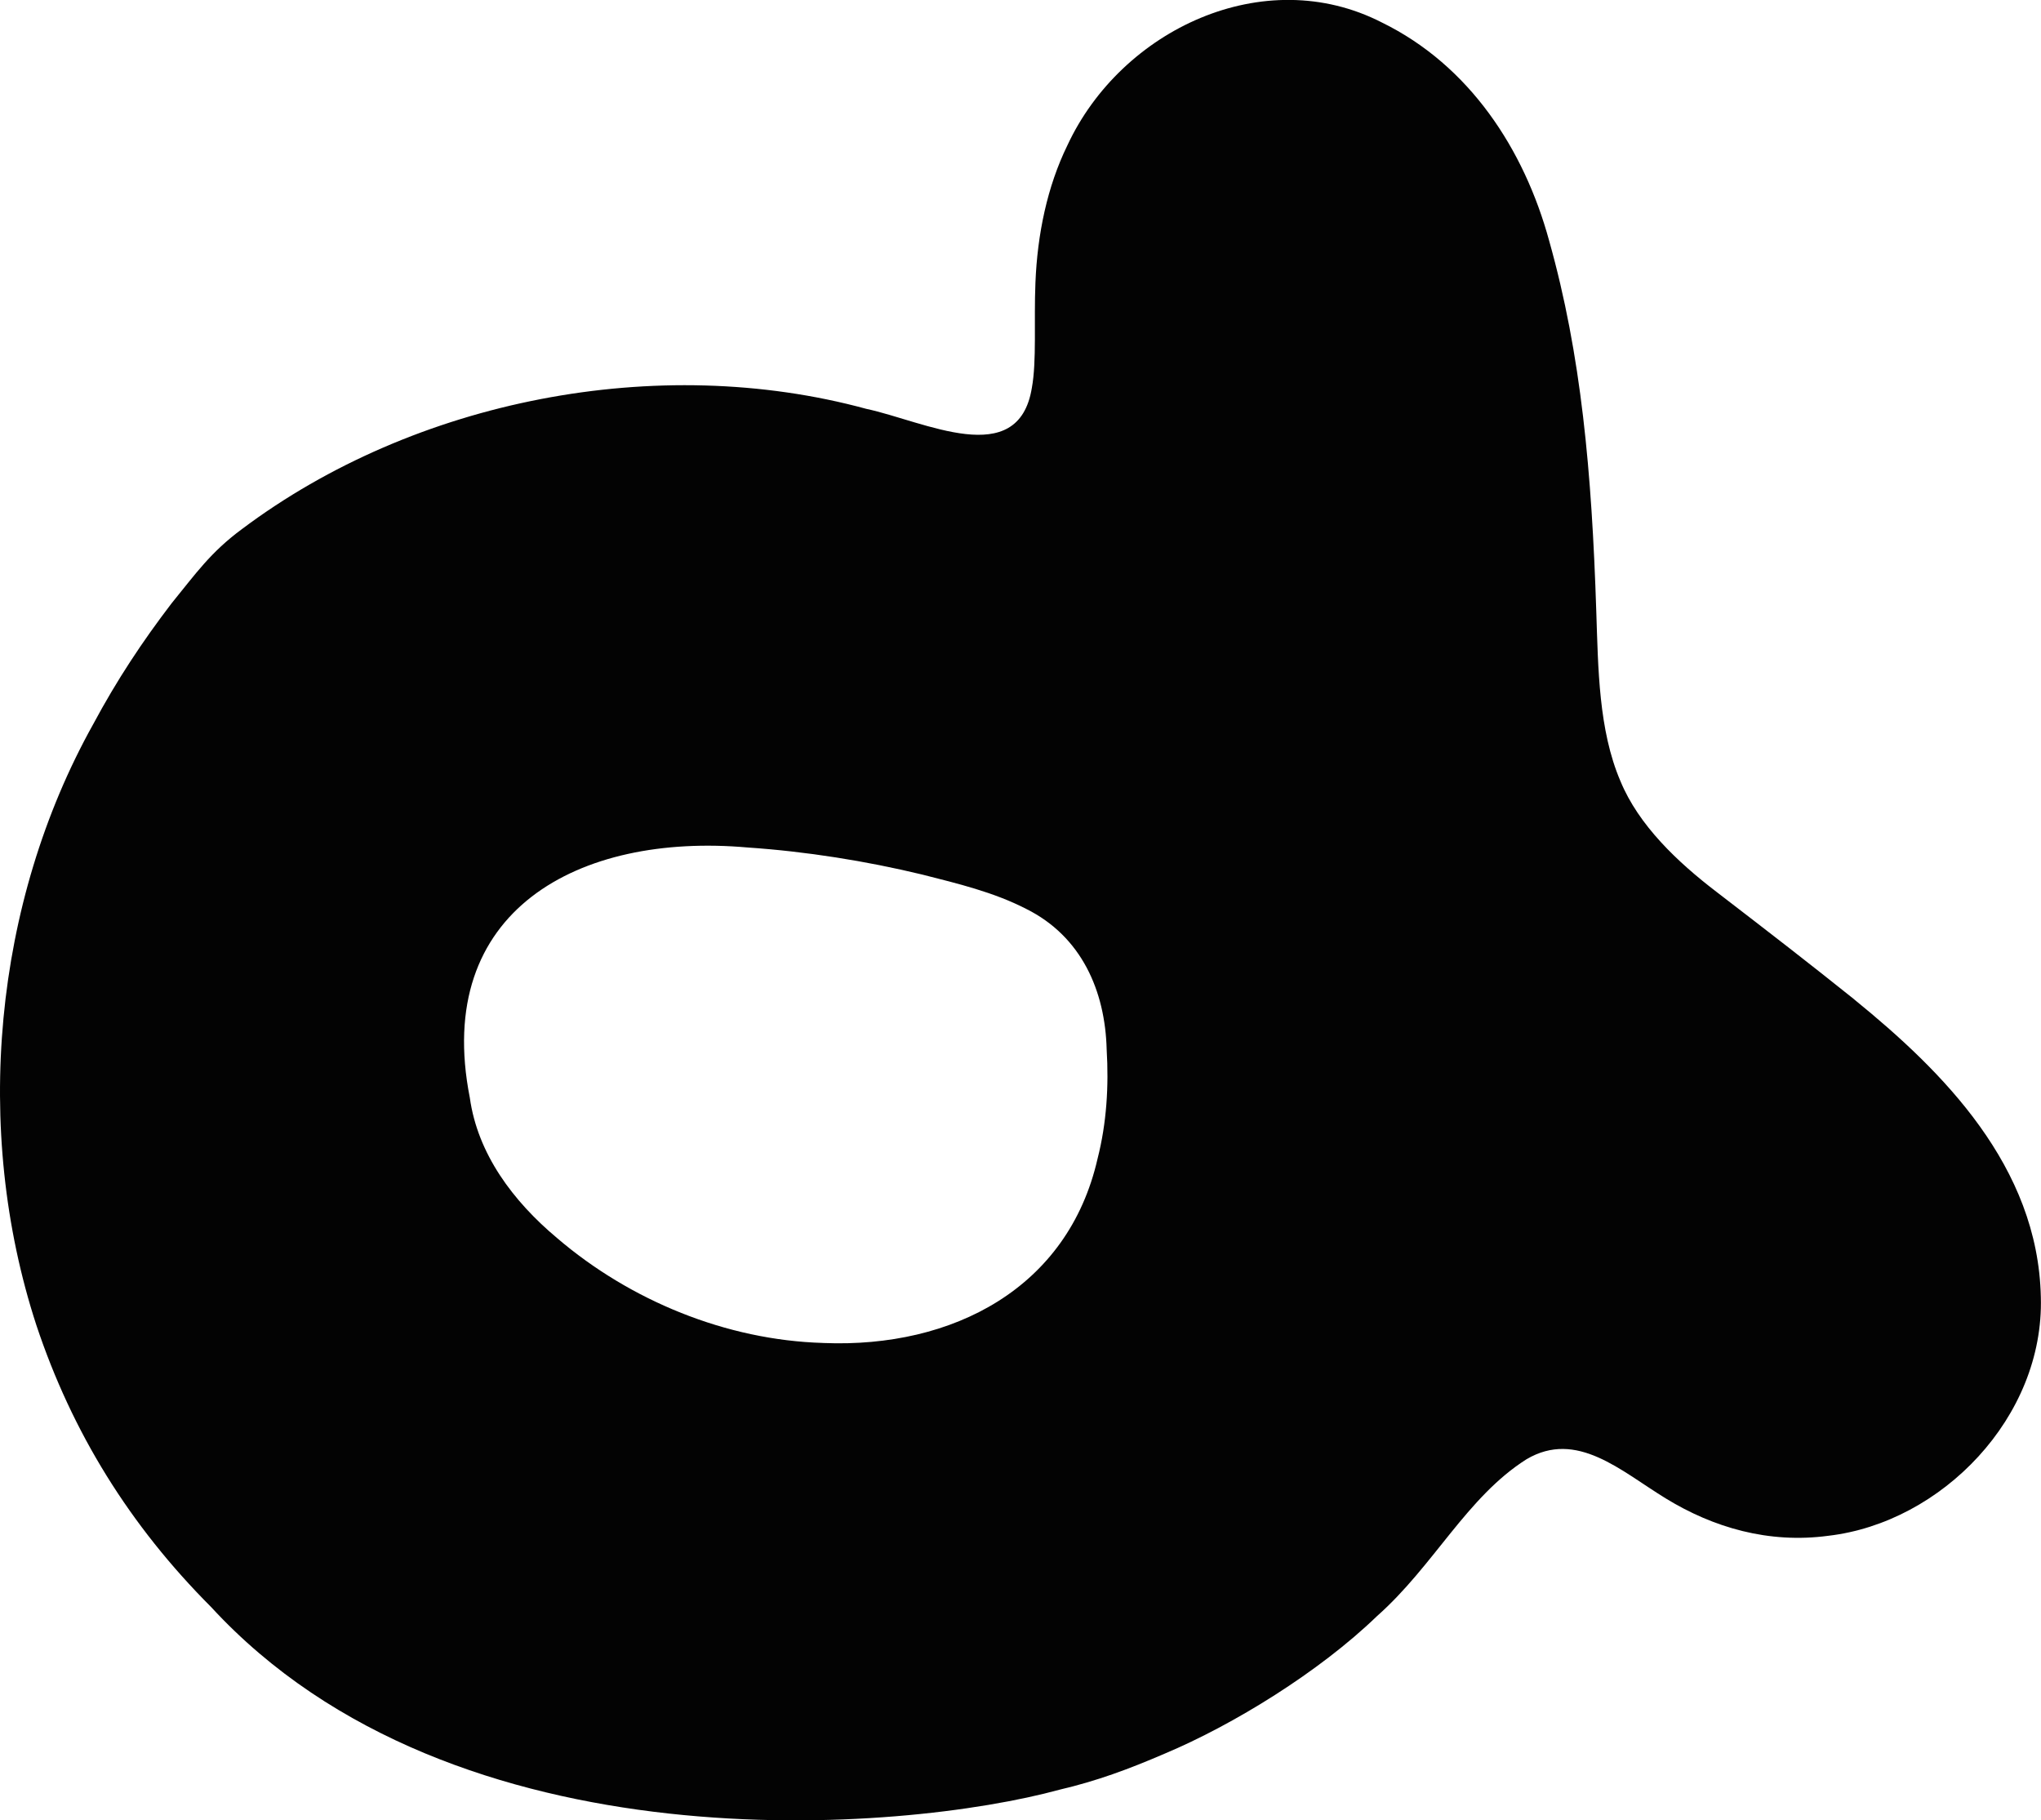
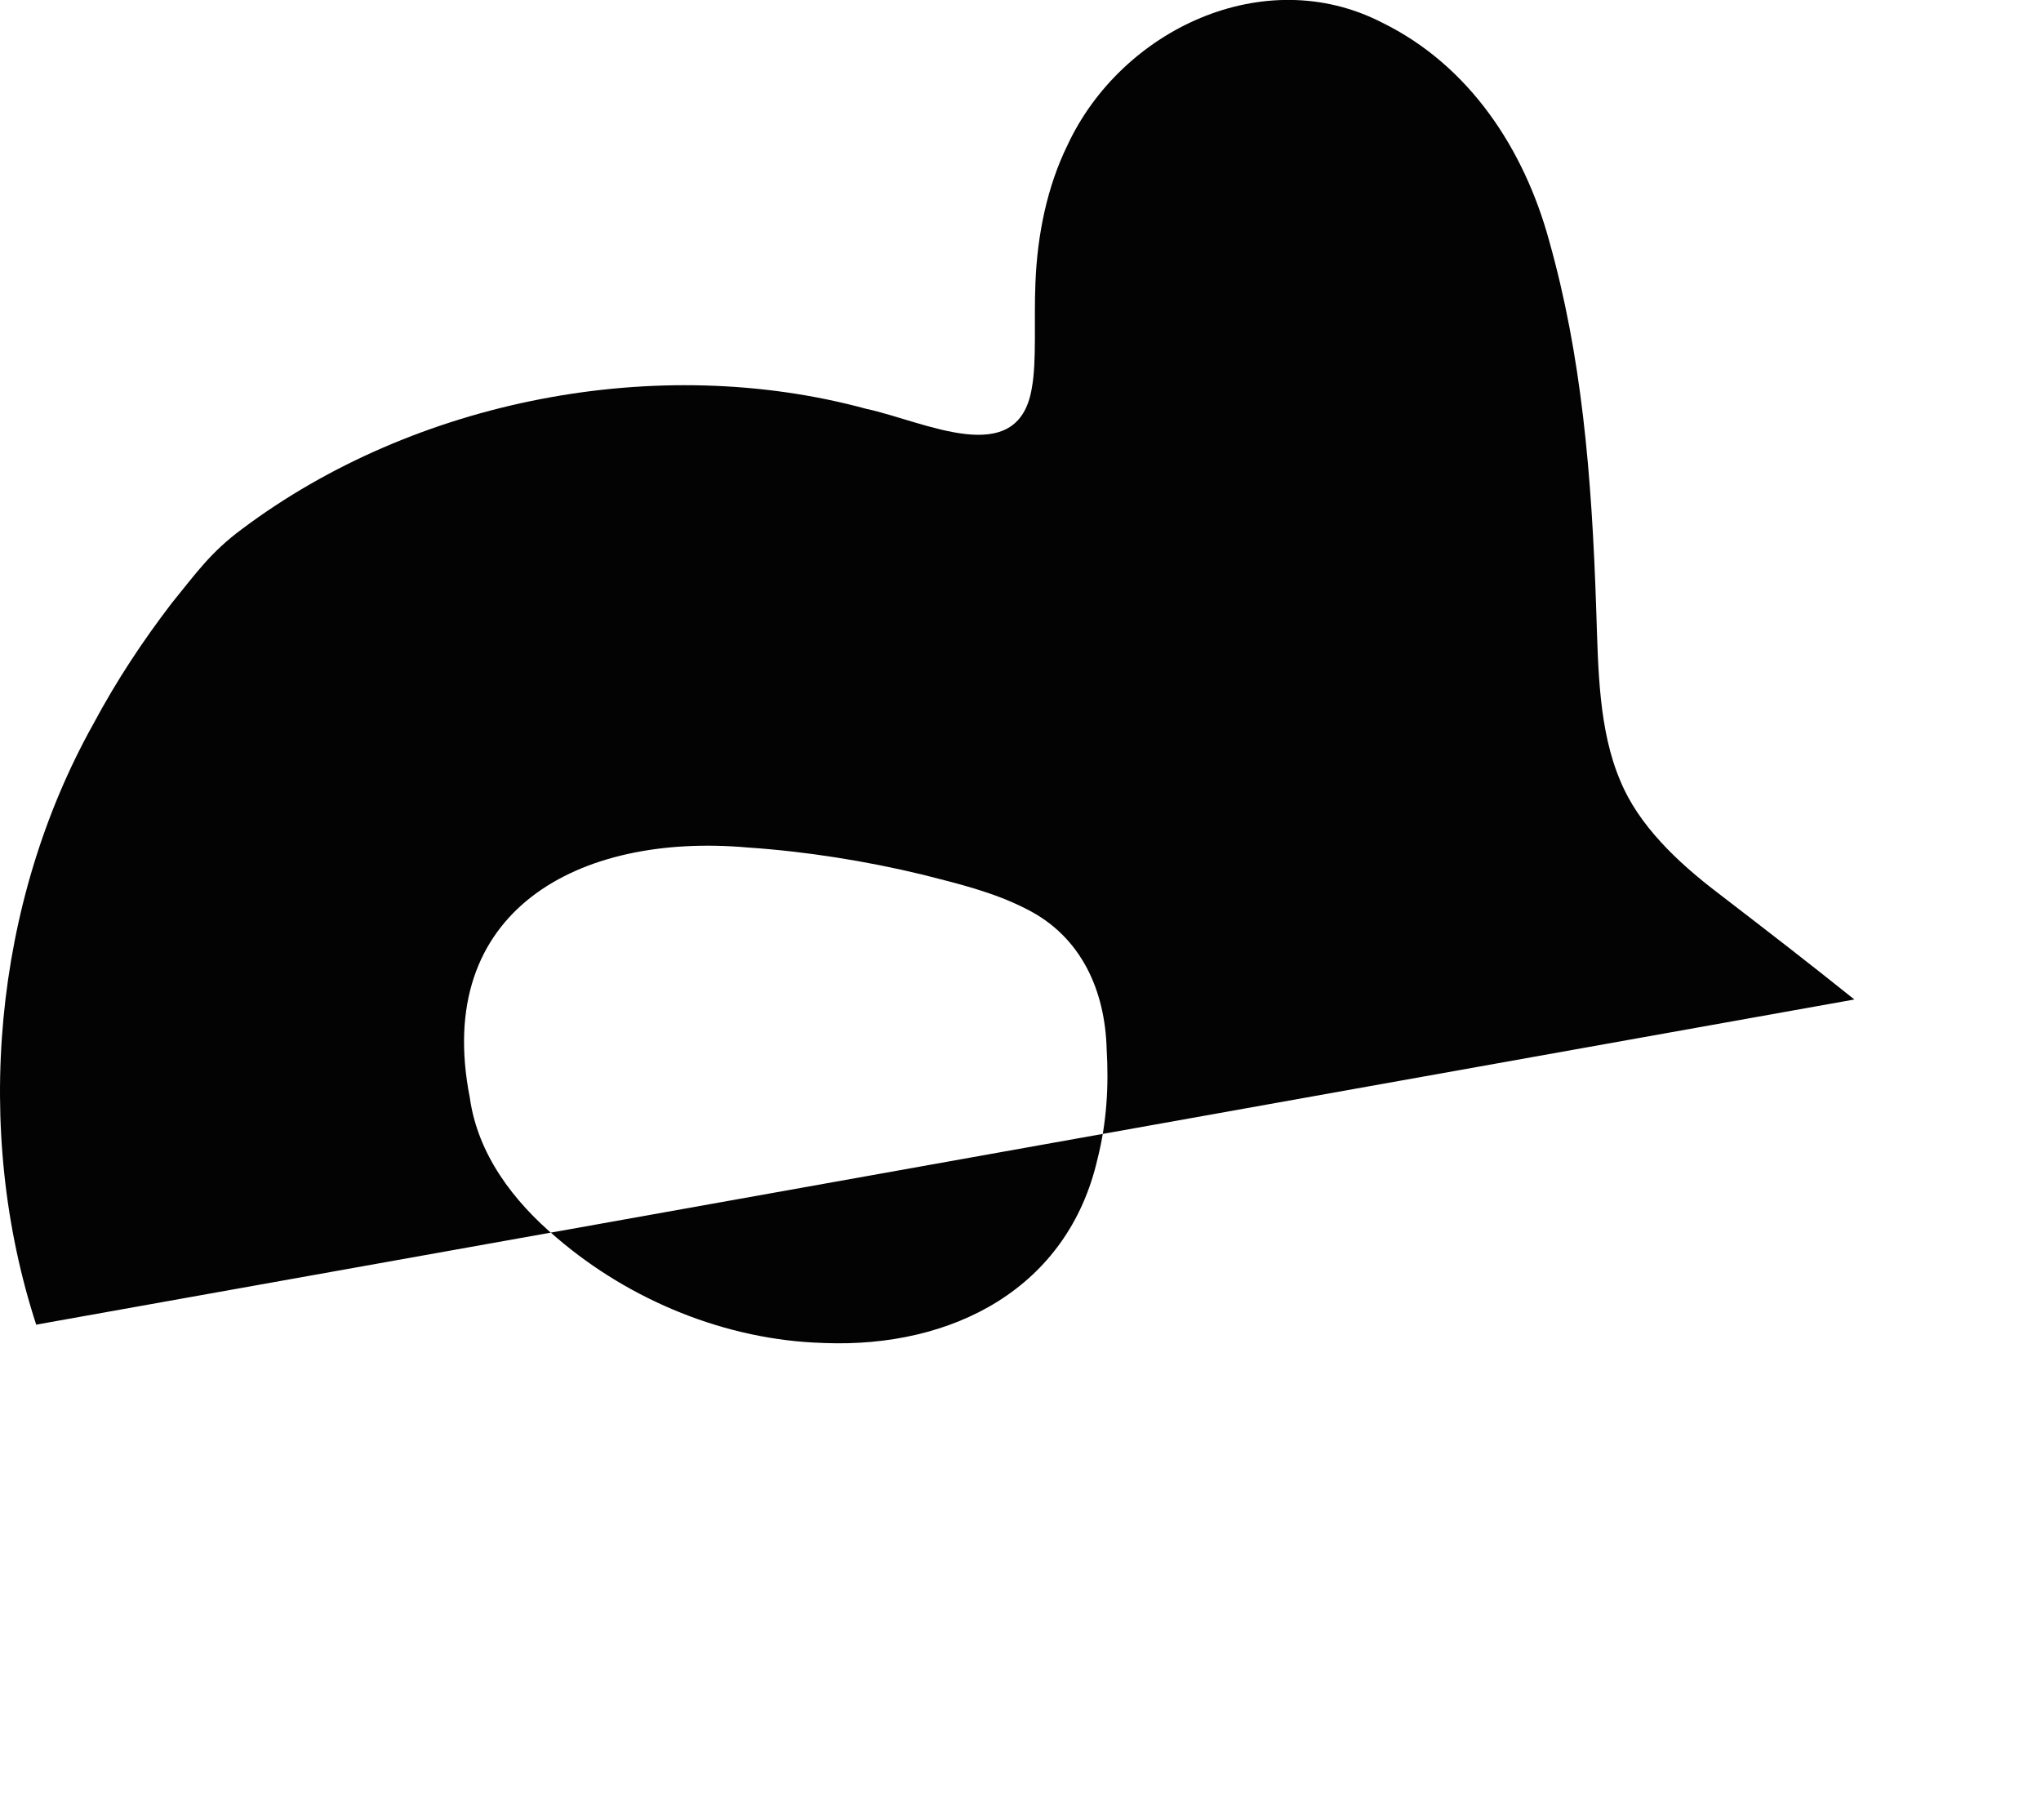
<svg xmlns="http://www.w3.org/2000/svg" id="Layer_1" viewBox="0 0 381.38 340.1">
  <defs>
    <style>      .cls-1 {        fill: #030303;      }    </style>
  </defs>
-   <path class="cls-1" d="M346.51,186.74c-8.76-7.01-15.23-12.01-25.77-20.11-7.25-5.54-14.55-12.44-17.95-20.7-4.09-9.55-4.15-21.07-4.51-31.7-.84-26-2.8-47.92-8.81-69.26-4.66-17.06-14.87-32.76-31.28-40.78-21.99-11.26-48.69,1.35-58.74,22.97-3.77,7.7-5.61,16.62-5.97,25.65-.3,7.28.25,14.63-.67,19.66-2.52,15.48-20.12,6.22-30.96,3.91-38.93-10.58-84.34-1.75-116.6,22.44-5.94,4.38-8.69,8.39-13.18,13.89-5.42,7.09-10.23,14.32-14.68,22.64C-1.19,168.66-5.14,211.01,6.79,247.57c6.69,20.09,17.48,37.48,32.67,52.69,45.49,49.41,129.47,42.05,158.51,34.12,6.97-1.63,12.92-3.83,19.69-6.75,12.78-5.37,28.83-15.24,39.63-25.67,10.62-9.39,16.79-22.26,27.95-29.32,9.41-5.56,17.63,2.19,26.03,7.32,8.9,5.46,19.25,8.47,30.35,6.98,21.2-2.46,40.38-22.17,39.73-44.61-.52-24.46-18.36-42.18-34.77-55.52l-.08-.07ZM153.78,250.91c-18.05-.53-36.01-7.89-49.7-19.61-8.22-6.89-14.83-15.71-16.29-26.21-6.91-35.01,20.4-49.54,51.91-46.75,10.94.74,22.1,2.52,32.59,5.05,6.66,1.69,13.37,3.29,19.46,6.42,10.37,5.16,14.76,15.35,15.04,26.25.41,6.84,0,13.77-1.7,20.42-5.52,24.21-27.07,35.39-51.11,34.44h-.2Z" />
+   <path class="cls-1" d="M346.51,186.74c-8.76-7.01-15.23-12.01-25.77-20.11-7.25-5.54-14.55-12.44-17.95-20.7-4.09-9.55-4.15-21.07-4.51-31.7-.84-26-2.8-47.92-8.81-69.26-4.66-17.06-14.87-32.76-31.28-40.78-21.99-11.26-48.69,1.35-58.74,22.97-3.77,7.7-5.61,16.62-5.97,25.65-.3,7.28.25,14.63-.67,19.66-2.52,15.48-20.12,6.22-30.96,3.91-38.93-10.58-84.34-1.75-116.6,22.44-5.94,4.38-8.69,8.39-13.18,13.89-5.42,7.09-10.23,14.32-14.68,22.64C-1.19,168.66-5.14,211.01,6.79,247.57l-.08-.07ZM153.78,250.91c-18.05-.53-36.01-7.89-49.7-19.61-8.22-6.89-14.83-15.71-16.29-26.21-6.91-35.01,20.4-49.54,51.91-46.75,10.94.74,22.1,2.52,32.59,5.05,6.66,1.69,13.37,3.29,19.46,6.42,10.37,5.16,14.76,15.35,15.04,26.25.41,6.84,0,13.77-1.7,20.42-5.52,24.21-27.07,35.39-51.11,34.44h-.2Z" />
</svg>